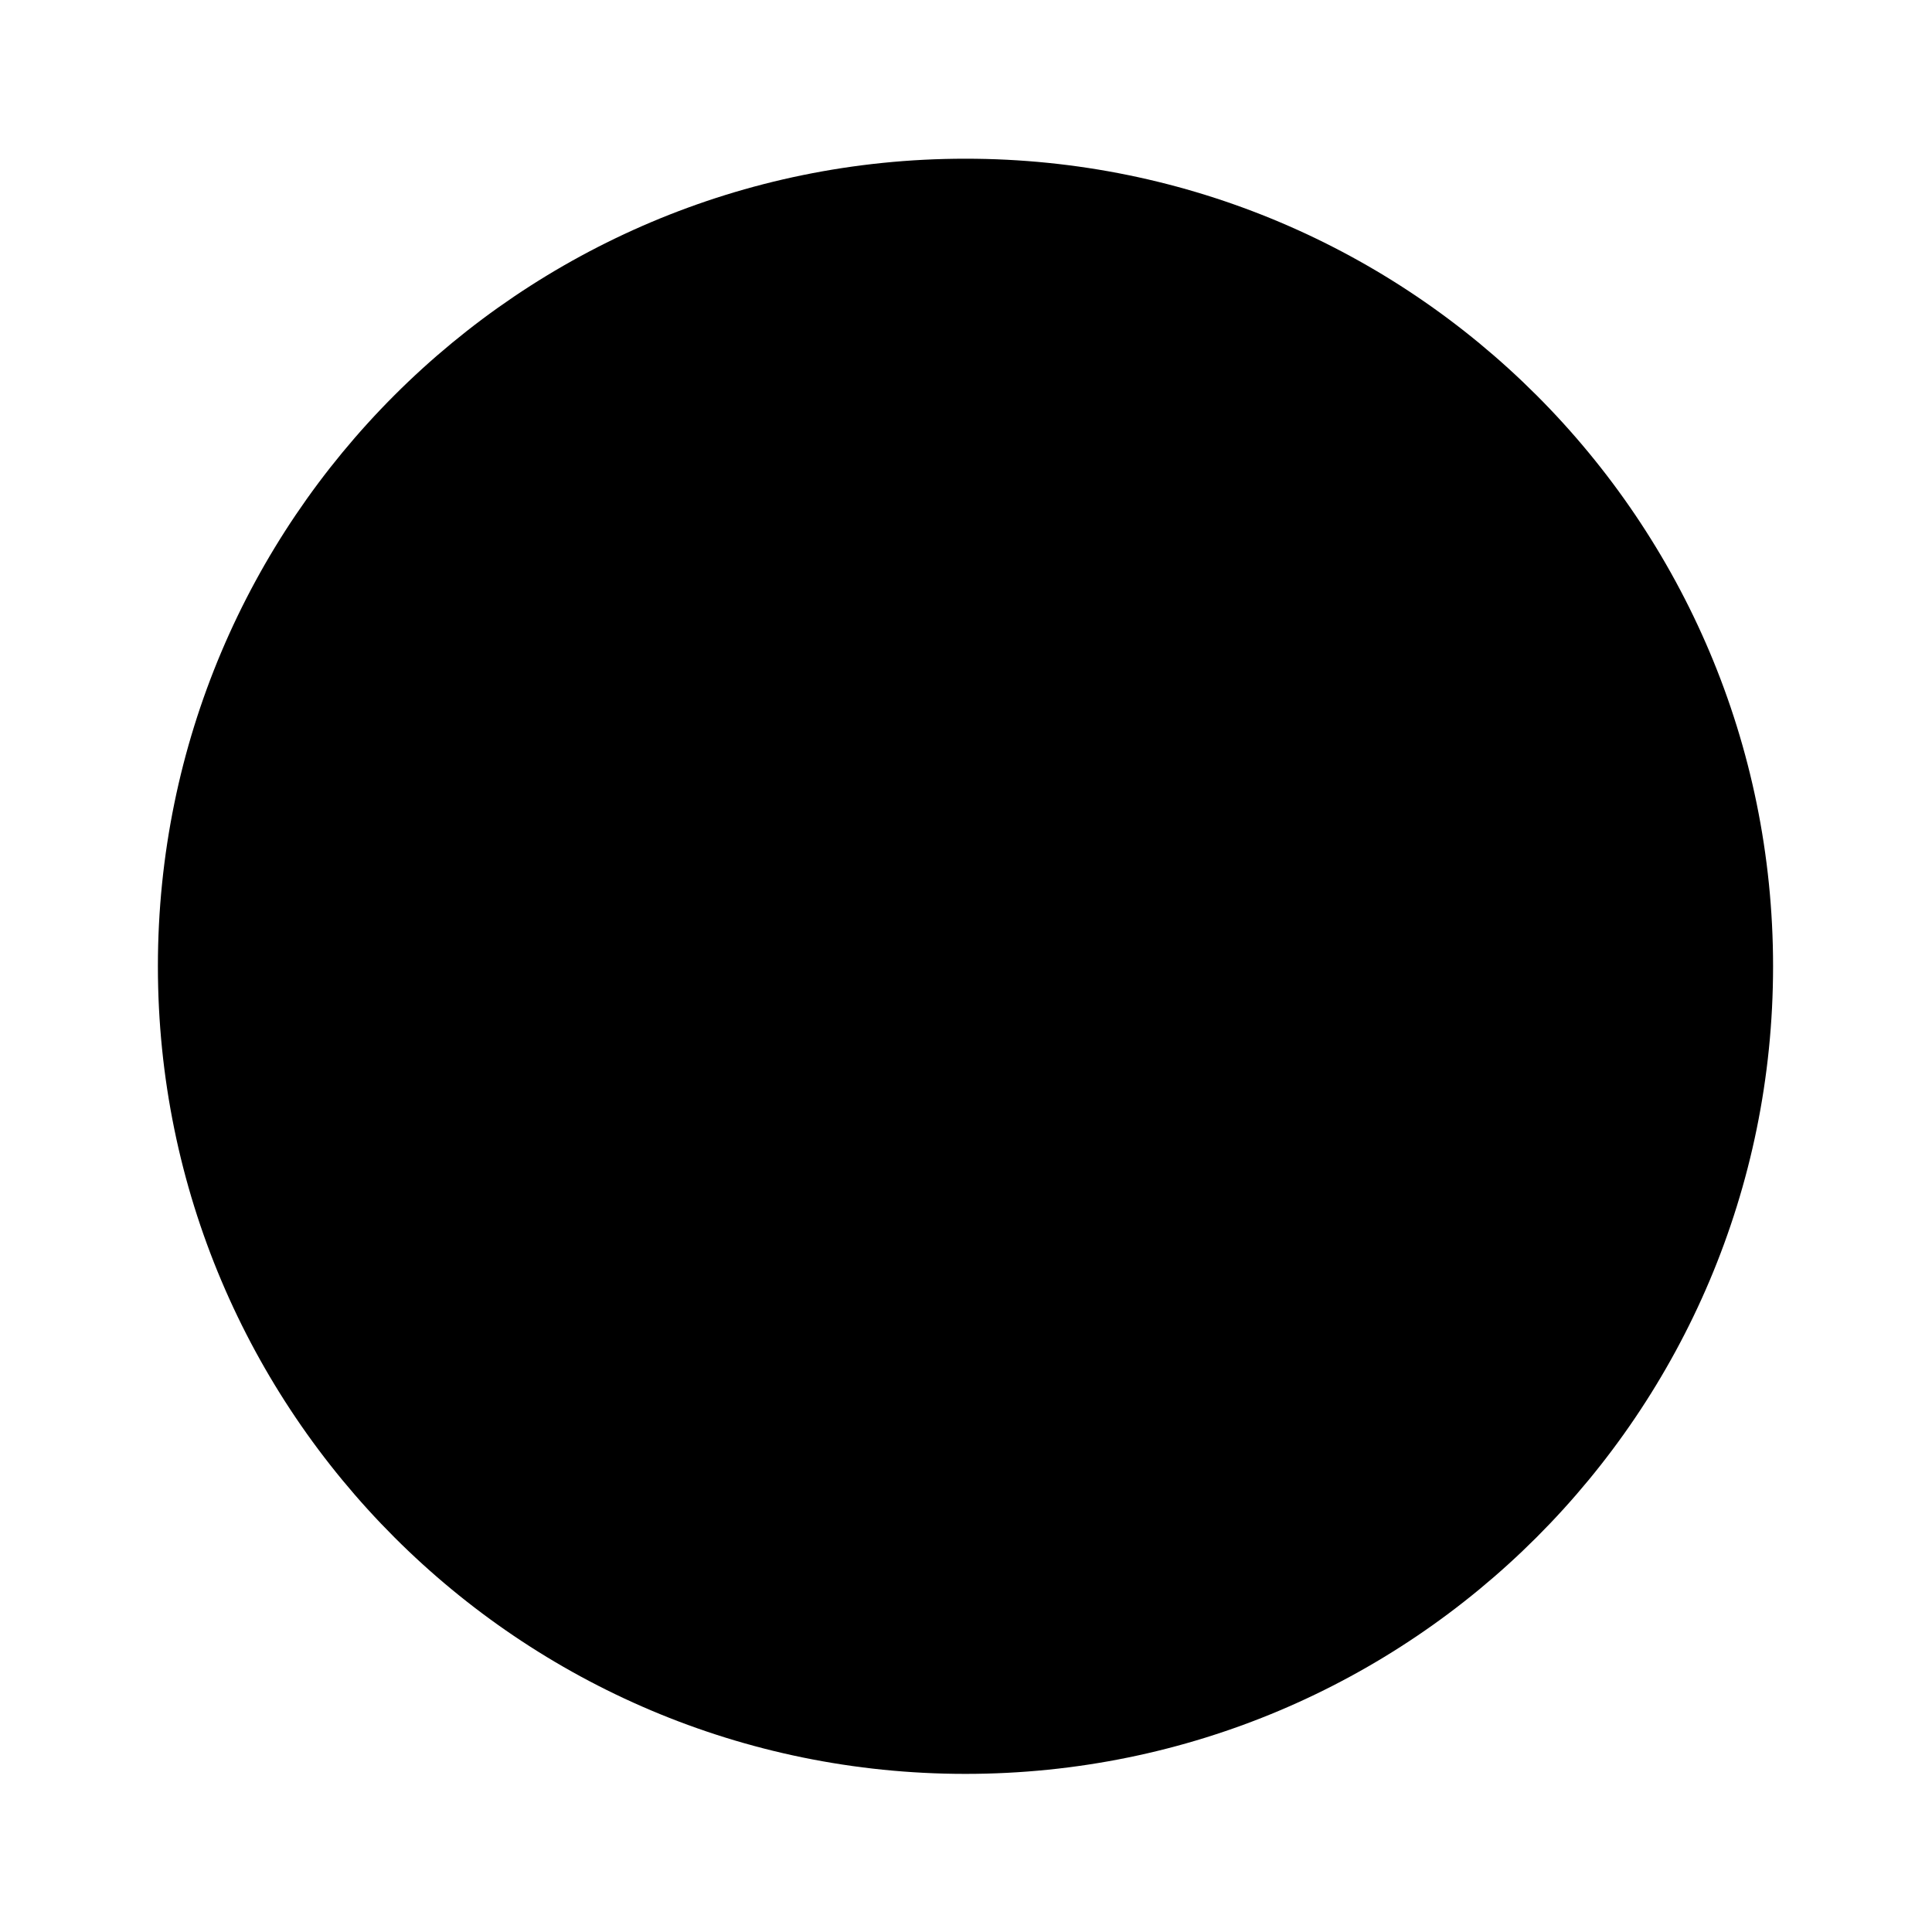
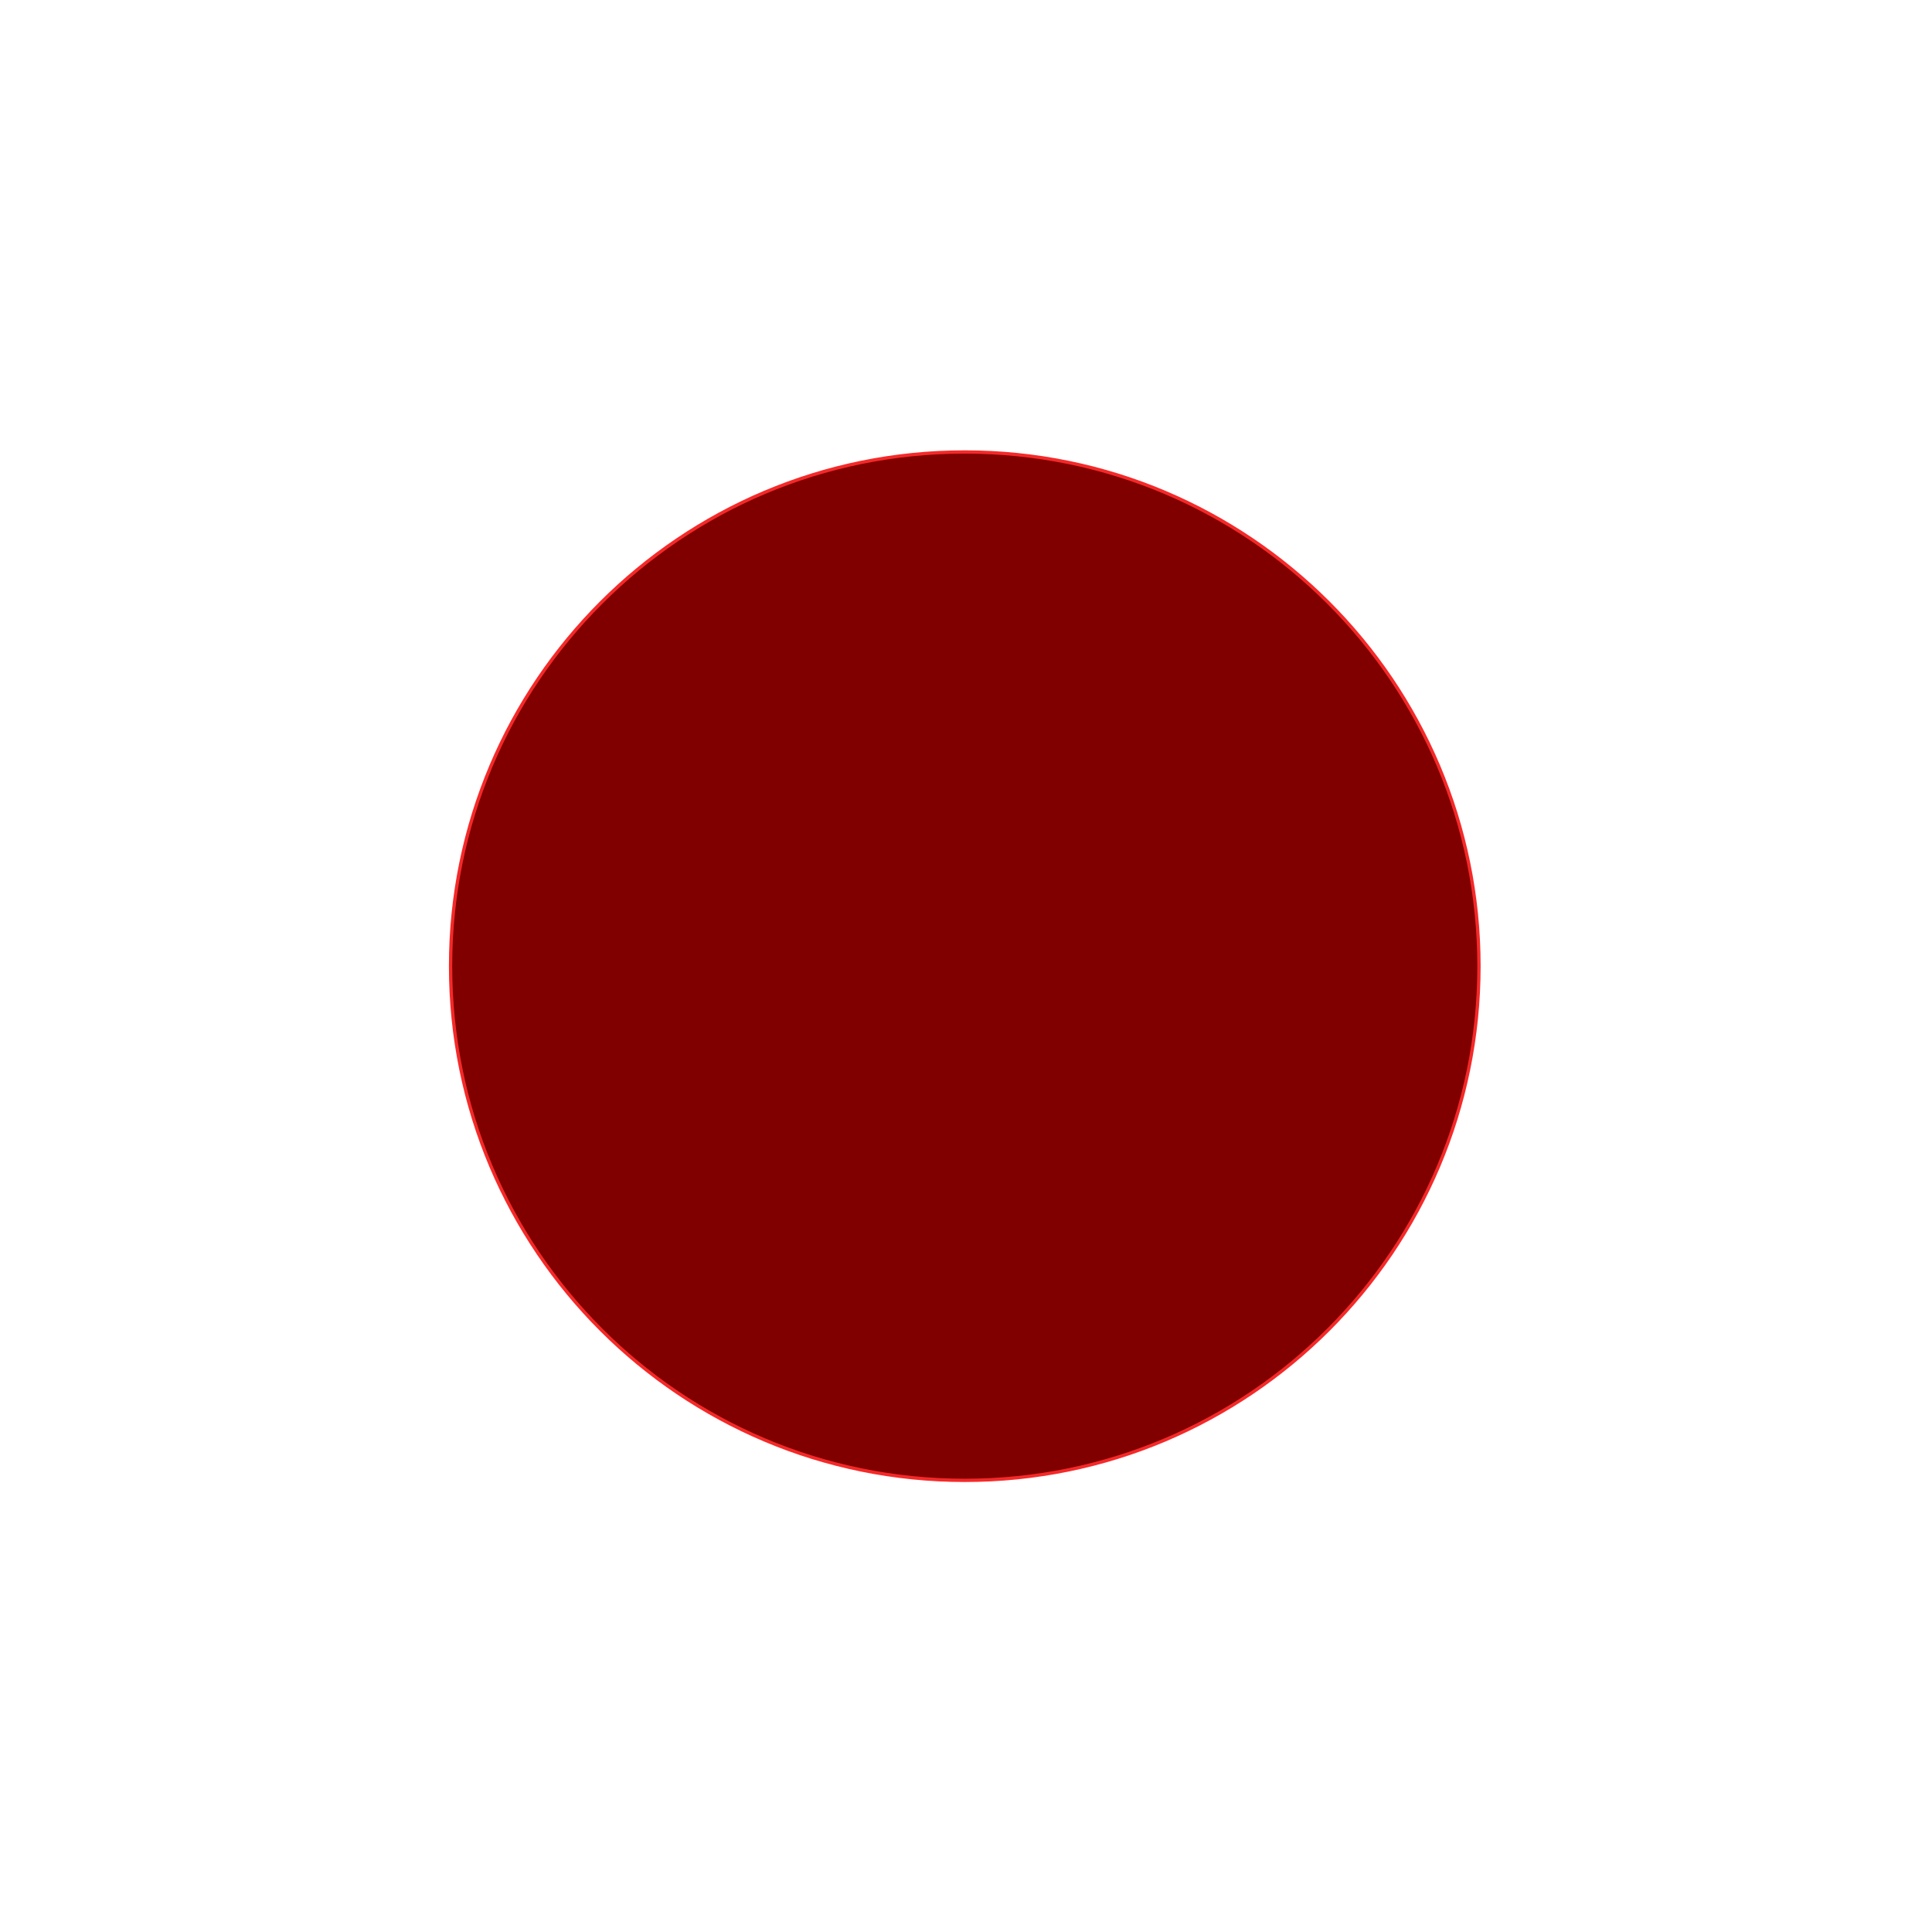
<svg xmlns="http://www.w3.org/2000/svg" version="1.1" viewBox="0 0 500 500">
  <defs>
    <filter id="a" color-interpolation-filters="sRGB">
      <feGaussianBlur result="result1" stdDeviation="3" />
      <feBlend in="result1" in2="result1" mode="multiply" result="result5" />
      <feGaussianBlur in="result5" result="result6" stdDeviation="1" />
      <feComposite in="result6" in2="result5" operator="xor" result="result8" />
      <feComposite in="result6" in2="result8" operator="xor" result="fbSourceGraphic" />
      <feSpecularLighting lighting-color="#ffffff" in="fbSourceGraphic" result="result1" specularConstant="2.2" specularExponent="55" surfaceScale="2">
        <fePointLight x="-5000" y="-10000" z="20000" />
      </feSpecularLighting>
      <feComposite in="result1" in2="fbSourceGraphic" operator="in" result="result2" />
      <feComposite in="fbSourceGraphic" in2="result2" k2="2" k3="1" operator="arithmetic" result="result4" />
      <feComposite in2="result4" operator="in" result="result91" />
      <feBlend in2="result91" mode="darken" />
    </filter>
  </defs>
  <g transform="translate(0 -552.36)">
    <g transform="translate(-1019.1 1313.3)">
-       <path transform="matrix(.665 0 0 .665 940.27 -83.987)" d="m808.57-641.92c0 173.58-140.71 314.29-314.29 314.29-173.58 0-314.29-140.71-314.29-314.29 0-173.58 140.71-314.29 314.29-314.29 173.58 0 314.29 140.71 314.29 314.29z" />
      <g transform="matrix(.284 0 0 .284 919.87 -411.76)" filter="url(#a)">
        <g transform="translate(-20,-140)" stroke="#f52929" stroke-linejoin="round">
-           <path d="m1248.6-901.88c-58.473 0-115.28 7.289-169.52 20.927l-35.665 126.26-117.37-67.577c-111.97 59.018-205.83 147.81-271.02 255.83l81.795 149.37-160.01 38.017c-13.723 54.394-21.016 111.29-21.016 169.94 0 54.867 6.343 108.29 18.399 159.48l128.01 33.832-69.325 124.52c61.18 118.27 155.4 216.68 270.5 282.95l129.41-71.501 39.066 140.73c56.424 14.842 115.67 22.845 176.76 22.845 63.378 0 124.71-8.651 183.04-24.589l36.886-132.1 115.54 70.193c106.25-58.904 195.35-144.98 258.03-248.77l-81.795-150.24 160.28-38.279c13.569-54.107 20.841-110.76 20.841-169.07 0-68-9.818-133.67-28.079-195.75l-118.33-37.058 60.256-101.93c-61.196-110.65-151.72-202.78-261.17-265.86l-115.02 63.043-35.753-127.39c-61.783-18.061-127.1-27.816-194.72-27.816zm0 274.23c231.17 0 418.57 187.39 418.57 418.54 0 231.15-187.4 418.54-418.57 418.54s-418.57-187.39-418.57-418.54c0-231.15 187.4-418.54 418.57-418.54z" fill="#f00" stroke-width="8.371" />
-           <path d="m1238.3-879.79c-47.659 0.864-95.261 6.432-141.62 17.25-12.262 40.52-20.572 82.561-36.875 121.75-10.984 11.102-29.667 7.253-40.344-2.312-31.27-18.115-62.482-36.041-93.875-53.938-99.598 54.836-184.71 135.05-245.19 231.37 25.648 48.952 55.542 96.011 77.875 146.66 0.274 16.055-16.638 27.024-31.5 26.625-43.858 10.799-87.854 21.023-131.78 31.531-22.085 95.989-22.988 197.05-2.219 293.41 40.827 11.846 82.983 19.398 122.72 34.656 11.7 10.66 8.535 30.107-1.688 40.656-18.056 33.973-37.311 67.3-55.875 101 56.882 106.03 142.85 195.69 245.91 257.62 42.339-22.565 82.873-48.776 126.97-67.812 15.683-0.209 26.618 15.734 26.906 30.25 11.228 37.717 21.275 75.843 31.969 113.75 105.96 25.891 218.55 25.401 324.22-1.719 12.572-42.334 21.569-86.03 37.594-127.28 10.599-11.645 30.33-8.569 40.375 2.25 31.136 18.046 61.664 37.136 92.469 55.75 94.229-54.377 174.47-132.03 232.34-224.03-25.762-49.225-55.496-96.557-77.906-147.47-0.263-16.133 16.573-26.867 31.375-26.625 43.99-10.904 88.127-21.201 132.19-31.812 24.59-108.05 22.712-222.52-7.156-329.34-38.071-13.118-77.889-21.519-114.62-38.25-10.751-11.146-6.749-29.753 3.281-40 15.153-26.146 30.444-52.198 45.969-78.125-56.787-98.589-138.74-181.91-236.28-240.53-37.458 19.632-73.357 43.111-112.53 59.344-15.969 0.232-26.693-16.177-27.156-30.813-9.901-33.208-19.059-66.773-28.438-100.25-60.812-16.735-124-24.321-187.09-23.562zm12.219 229.87c157.91-0.344 312.58 91.748 386.03 231.72 65.127 119.93 70.684 271.15 11.719 394.66-52.512 113.83-155.58 203.34-276.43 237.56-110.69 32.476-234.27 19.523-334.95-36.635-100.14-54.63-177.65-149.16-210.08-258.64-31.476-103.06-23.601-217.78 22.813-315.1 44.392-95.002 123.72-173.21 219.84-215.28 56.701-25.365 118.84-38.607 181.06-38.281z" fill="#800000" stroke-width="8.371" />
          <path transform="translate(1585.7 207.14)" d="m131.43-416.21c0 258.78-209.79 468.57-468.57 468.57-258.78 0-468.57-209.79-468.57-468.57s209.79-468.57 468.57-468.57c258.78 0 468.57 209.79 468.57 468.57z" fill="#800000" stroke-width="3" />
-           <path d="m1251.4-209.07c0 5.523-1.279 10-2.857 10-1.578 0-2.857-4.477-2.857-10s1.279-10 2.857-10c1.578 0 2.857 4.477 2.857 10z" fill="#800000" stroke-width="3" />
        </g>
      </g>
    </g>
  </g>
</svg>